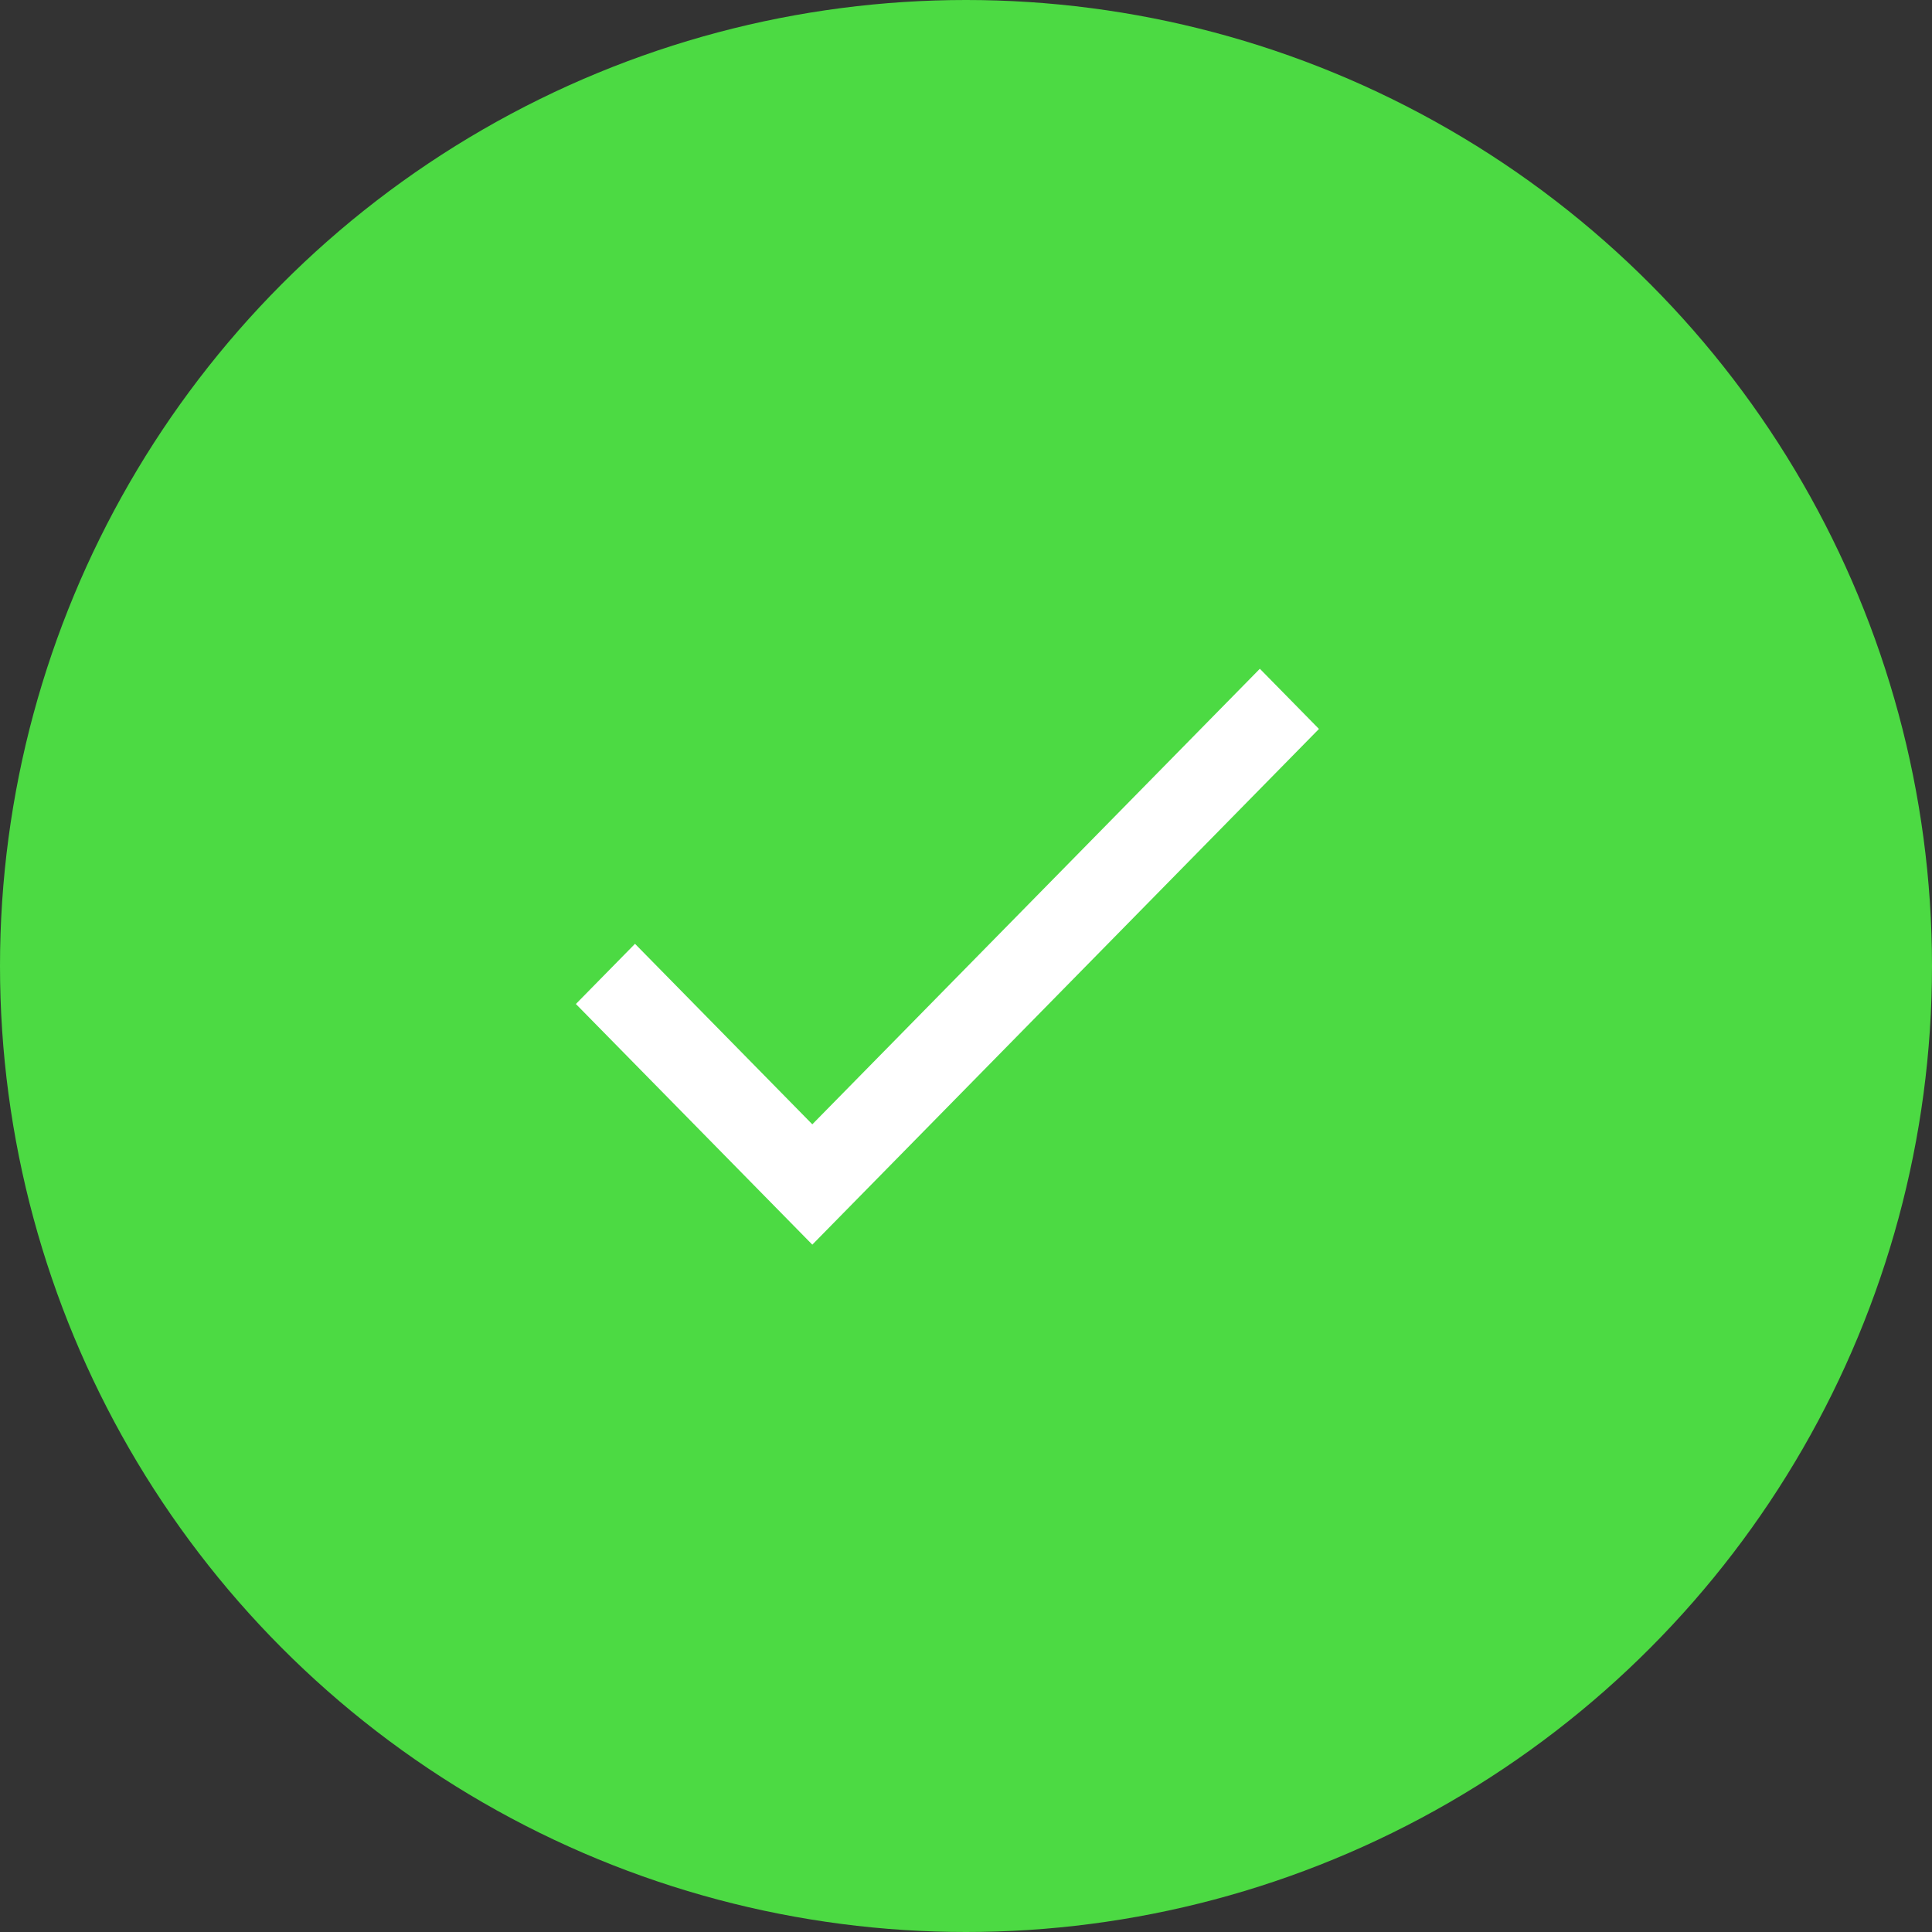
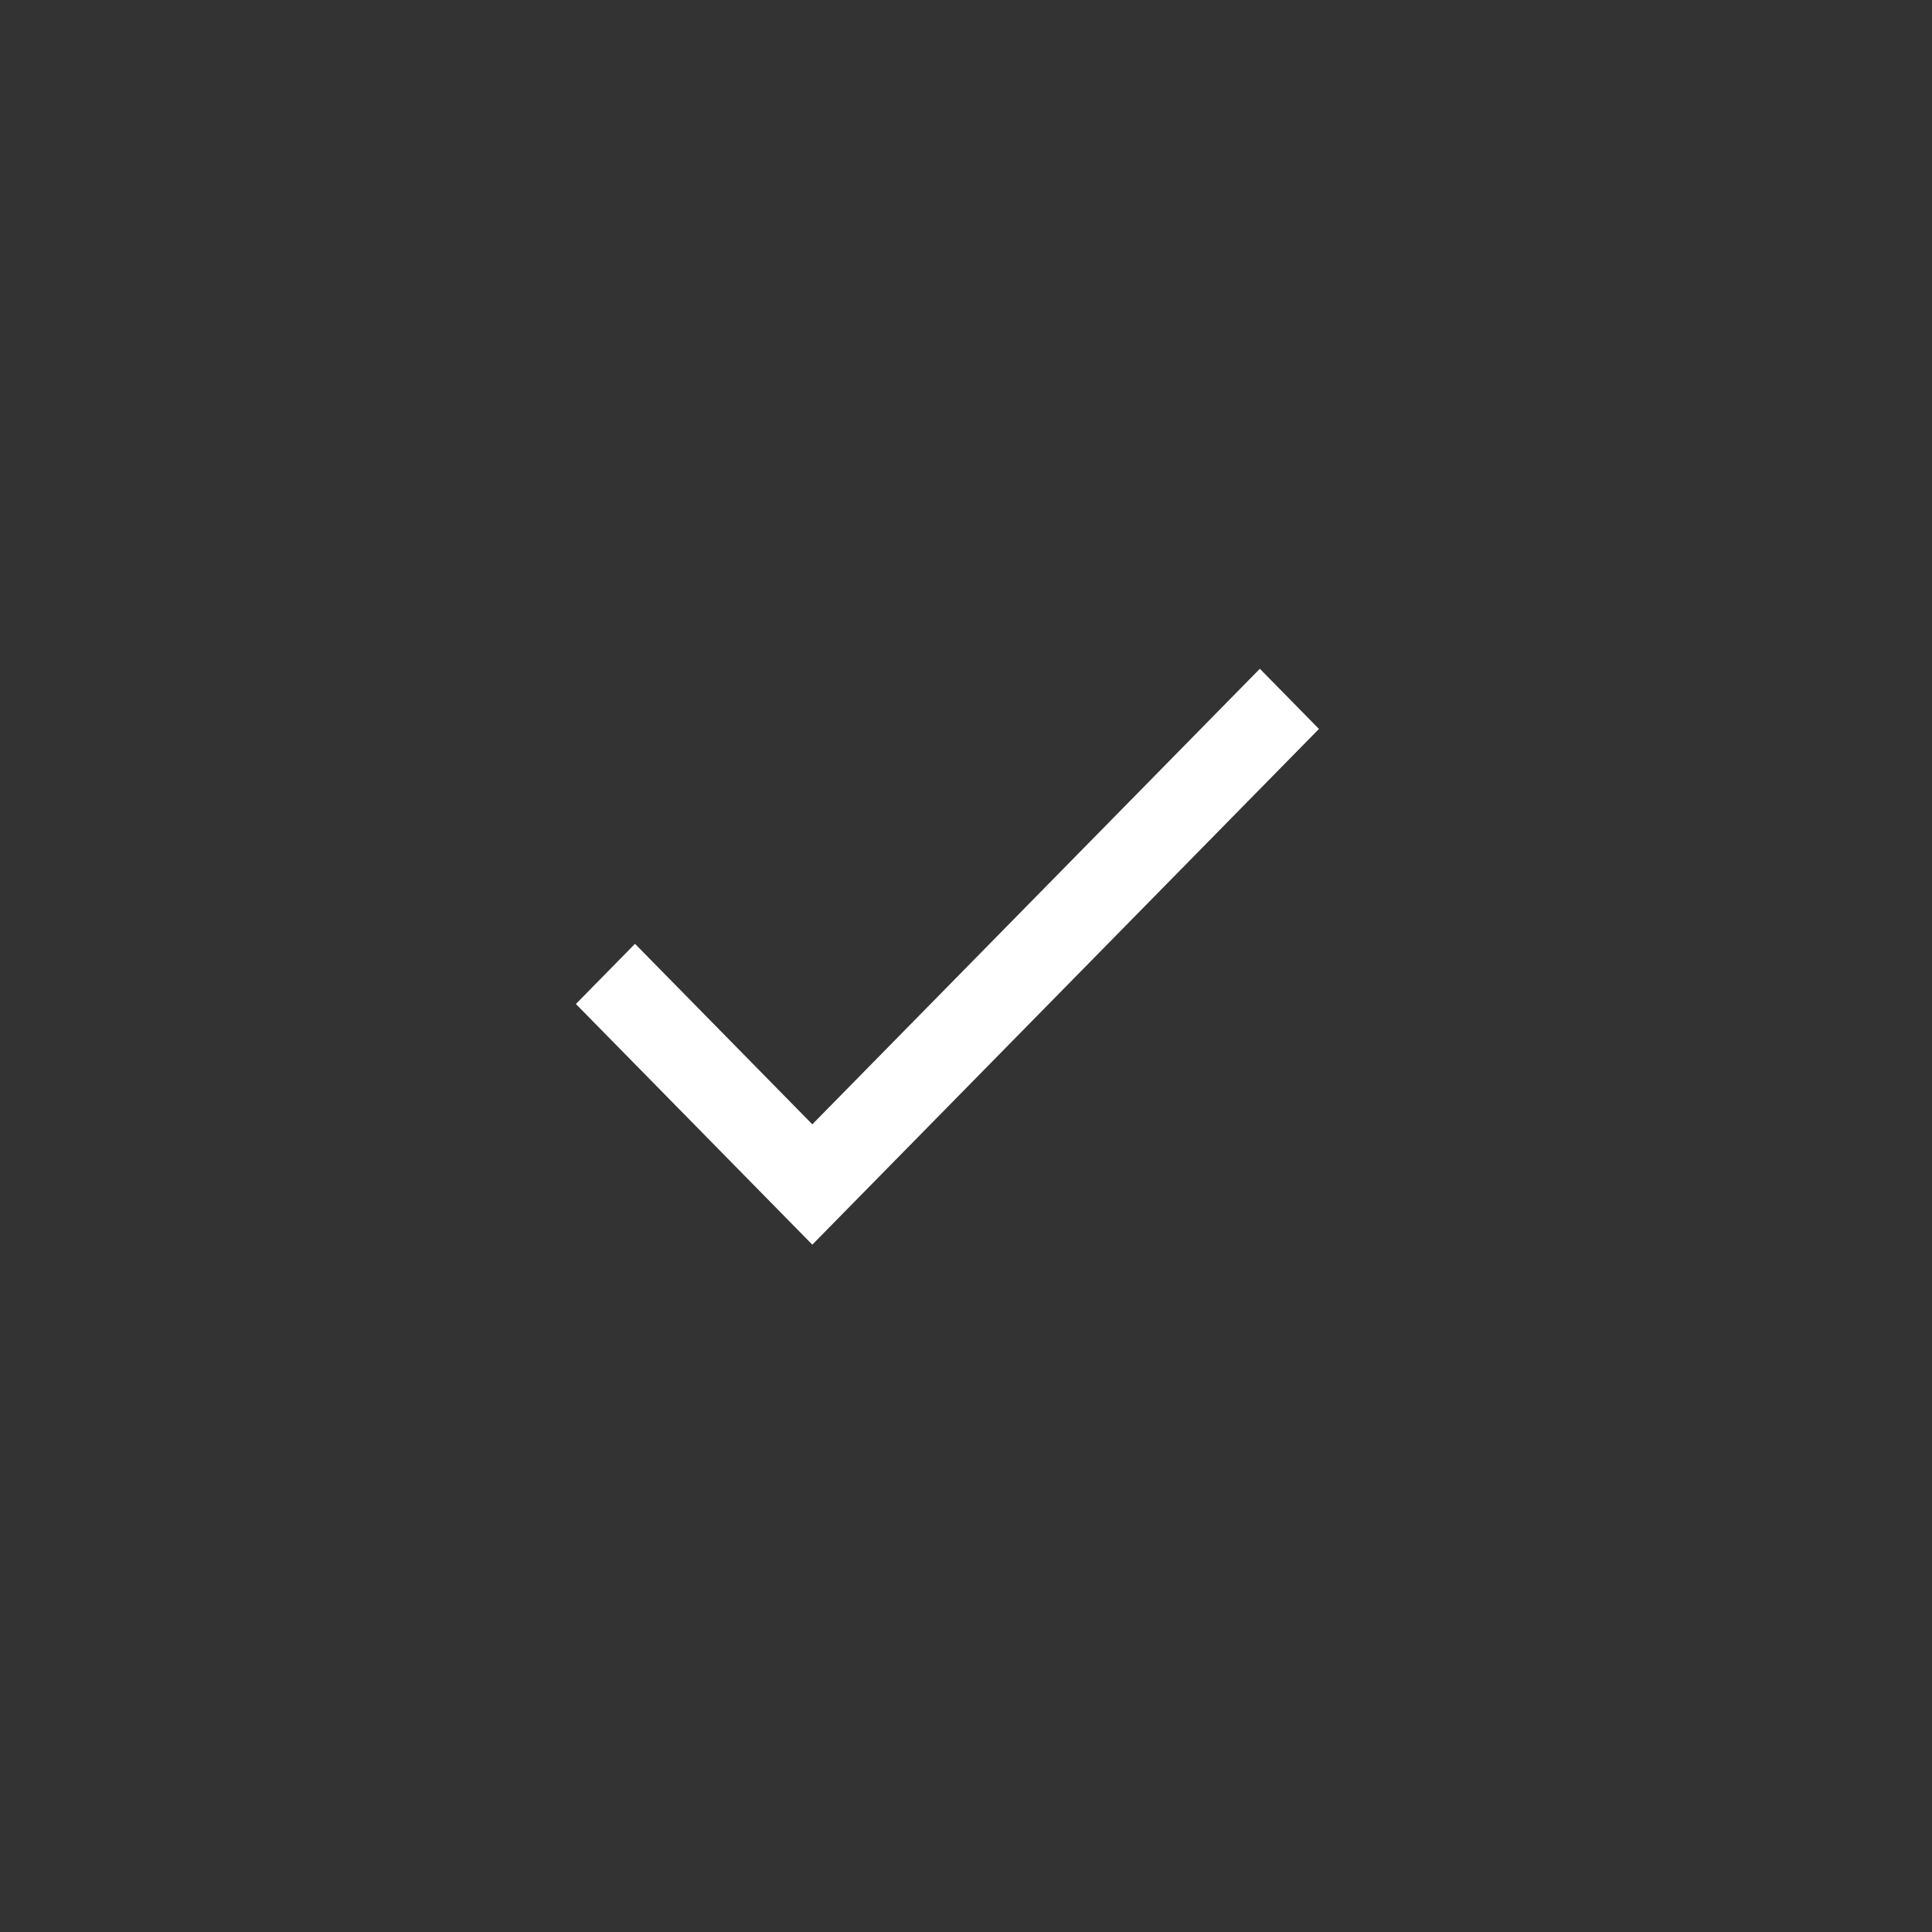
<svg xmlns="http://www.w3.org/2000/svg" width="104px" height="104px" viewBox="0 0 104 104" version="1.1">
  <rect x="0" y="0" width="104" height="104" fill="#333333" stroke="none" />
  <title>Group 4</title>
  <desc>Created with Sketch.</desc>
  <g id="Welcome" stroke="none" stroke-width="1" fill="none" fill-rule="evenodd">
    <g id="payment" transform="translate(-662, -207)">
      <g id="Group-4" transform="translate(662, 207)">
-         <circle id="Oval" fill="#4CDA43" fill-rule="nonzero" cx="52" cy="52" r="52" />
        <polygon id="Path-Copy-5" fill="#FFFFFF" points="43.727 60.522 34.182 50.806 31 54.045 43.727 67 71 39.239 67.818 36" />
      </g>
    </g>
  </g>
</svg>